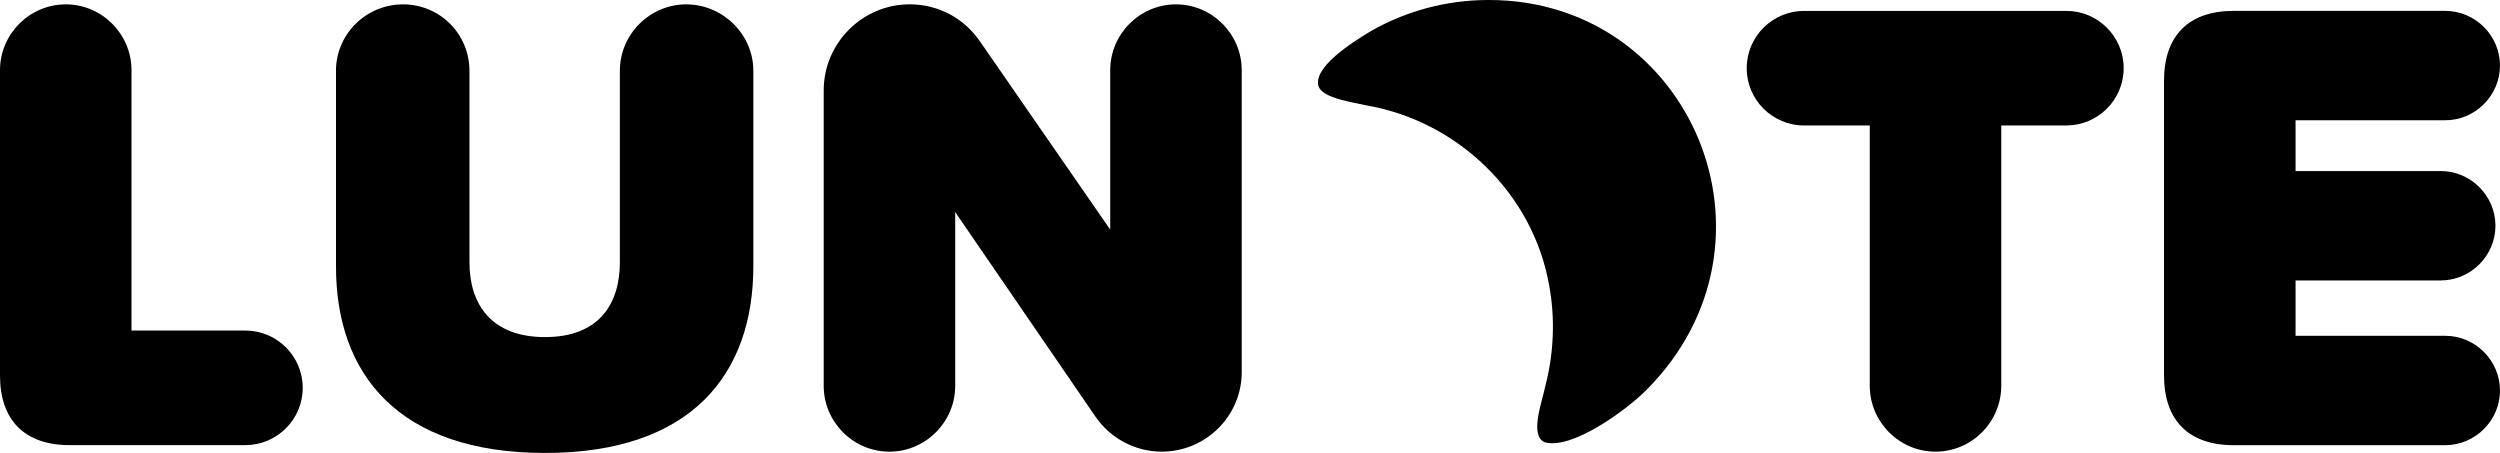
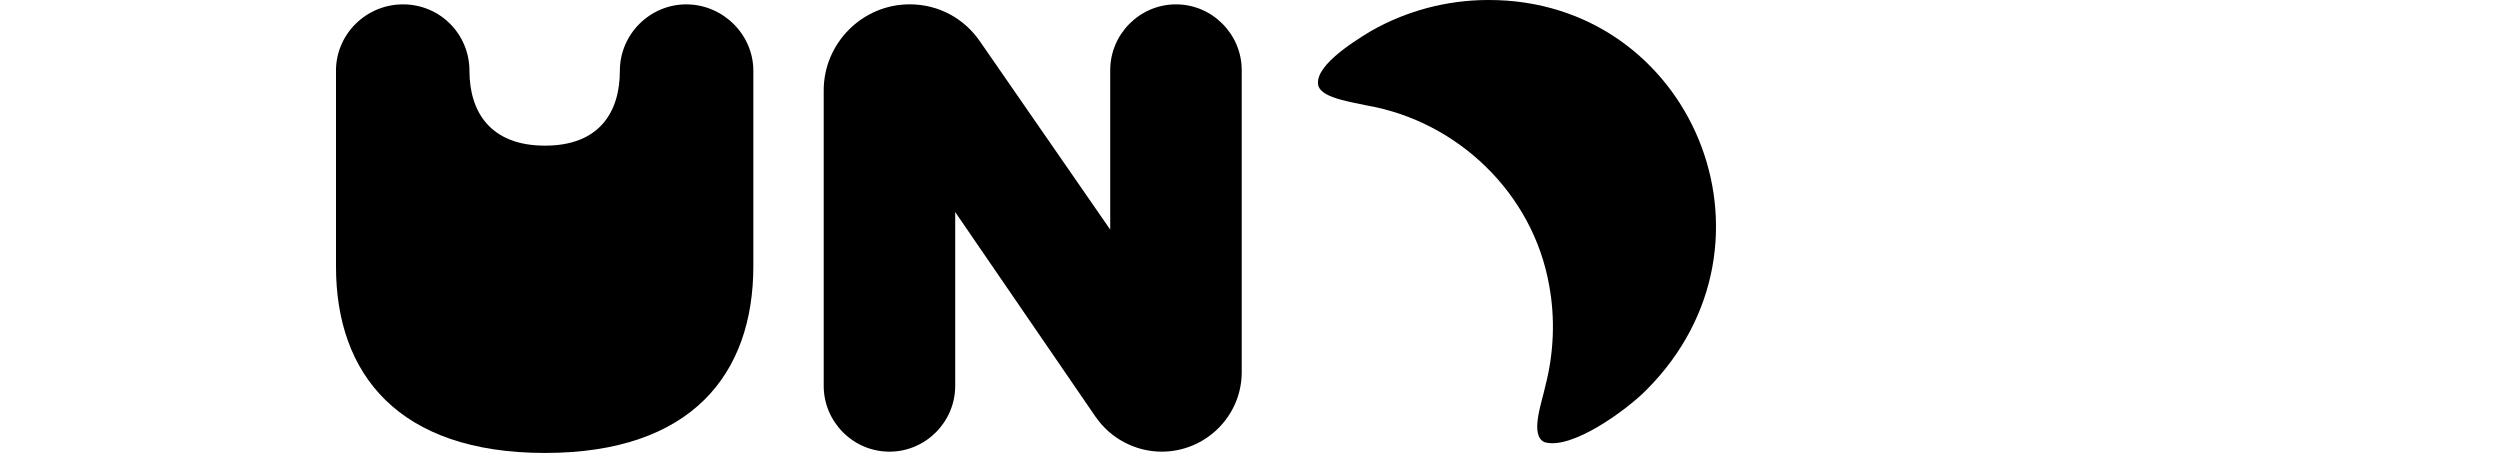
<svg xmlns="http://www.w3.org/2000/svg" id="a" viewBox="0 0 830.06 150.39">
-   <path d="M0,124.67V23.28C0,11.39,9.73,1.45,21.83,1.45s21.83,9.94,21.83,21.83v86.47h37.83c10.38,0,19.02,8.43,19.02,19.02s-8.65,19.02-19.02,19.02H23.13c-14.92,0-23.13-8.22-23.13-23.13Z" />
-   <path d="M111.55,23.5c0-12.11,9.94-22.05,22.27-22.05s22.05,9.94,22.05,22.05v63.56c0,13.84,7.13,24.86,25.08,24.86s24.86-11.02,24.86-24.86V23.5c0-12.11,9.94-22.05,22.05-22.05s22.27,9.94,22.27,22.05v64.85c0,35.89-20.54,62.04-69.18,62.04s-69.39-26.16-69.39-61.83V23.5Z" />
+   <path d="M111.55,23.5c0-12.11,9.94-22.05,22.27-22.05s22.05,9.94,22.05,22.05c0,13.84,7.13,24.86,25.08,24.86s24.86-11.02,24.86-24.86V23.5c0-12.11,9.94-22.05,22.05-22.05s22.27,9.94,22.27,22.05v64.85c0,35.89-20.54,62.04-69.18,62.04s-69.39-26.16-69.39-61.83V23.5Z" />
  <path d="M363.84,138.51l-46.69-68.1v57.72c0,11.89-9.73,21.83-21.83,21.83s-21.83-9.94-21.83-21.83V29.98c0-15.57,12.75-28.54,28.54-28.54,9.73,0,18.16,4.76,23.35,12.32l43.24,62.48V23.28c0-11.89,9.73-21.83,21.83-21.83s21.83,9.94,21.83,21.83v100.31c0,14.48-11.89,26.37-26.59,26.37-8.86,0-17.08-4.54-21.83-11.46Z" />
-   <path d="M620.8,128.13V41.66h-21.83c-10.38,0-19.02-8.43-19.02-19.02s8.65-19.02,19.02-19.02h87.12c10.38,0,19.02,8.43,19.02,19.02s-8.65,19.02-19.02,19.02h-21.62v86.47c0,11.89-9.73,21.83-21.83,21.83s-21.83-9.94-21.83-21.83Z" />
-   <path d="M718.51,124.67V26.74c0-14.92,8.21-23.13,23.13-23.13h70.26c9.94,0,18.16,8.22,18.16,18.16s-8.22,18.16-18.16,18.16h-49.72v16.86h48.21c9.94,0,18.16,8.21,18.16,18.16s-8.21,18.16-18.16,18.16h-48.21v18.38h49.72c9.94,0,18.16,8.22,18.16,18.16s-8.22,18.16-18.16,18.16h-70.26c-14.92,0-23.13-8.22-23.13-23.13Z" />
  <path d="M494.04,0c-13.64.03-27.07,3.56-38.98,10.38-7,4.23-19.14,12.14-17.27,18.34.78,1.91,3.37,3.26,7.2,4.32,2.56.72,5.67,1.32,8.96,2,30.07,5.29,55.02,29.17,60.4,59.65,2.05,10.95,1.57,22.55-1.23,33.36-1.17,5.58-5.33,16.54-.29,18.76,8.9,2.67,27.1-10.55,33.78-17.3C595.6,80.5,561.48-.09,494.26,0h-.22Z" />
</svg>